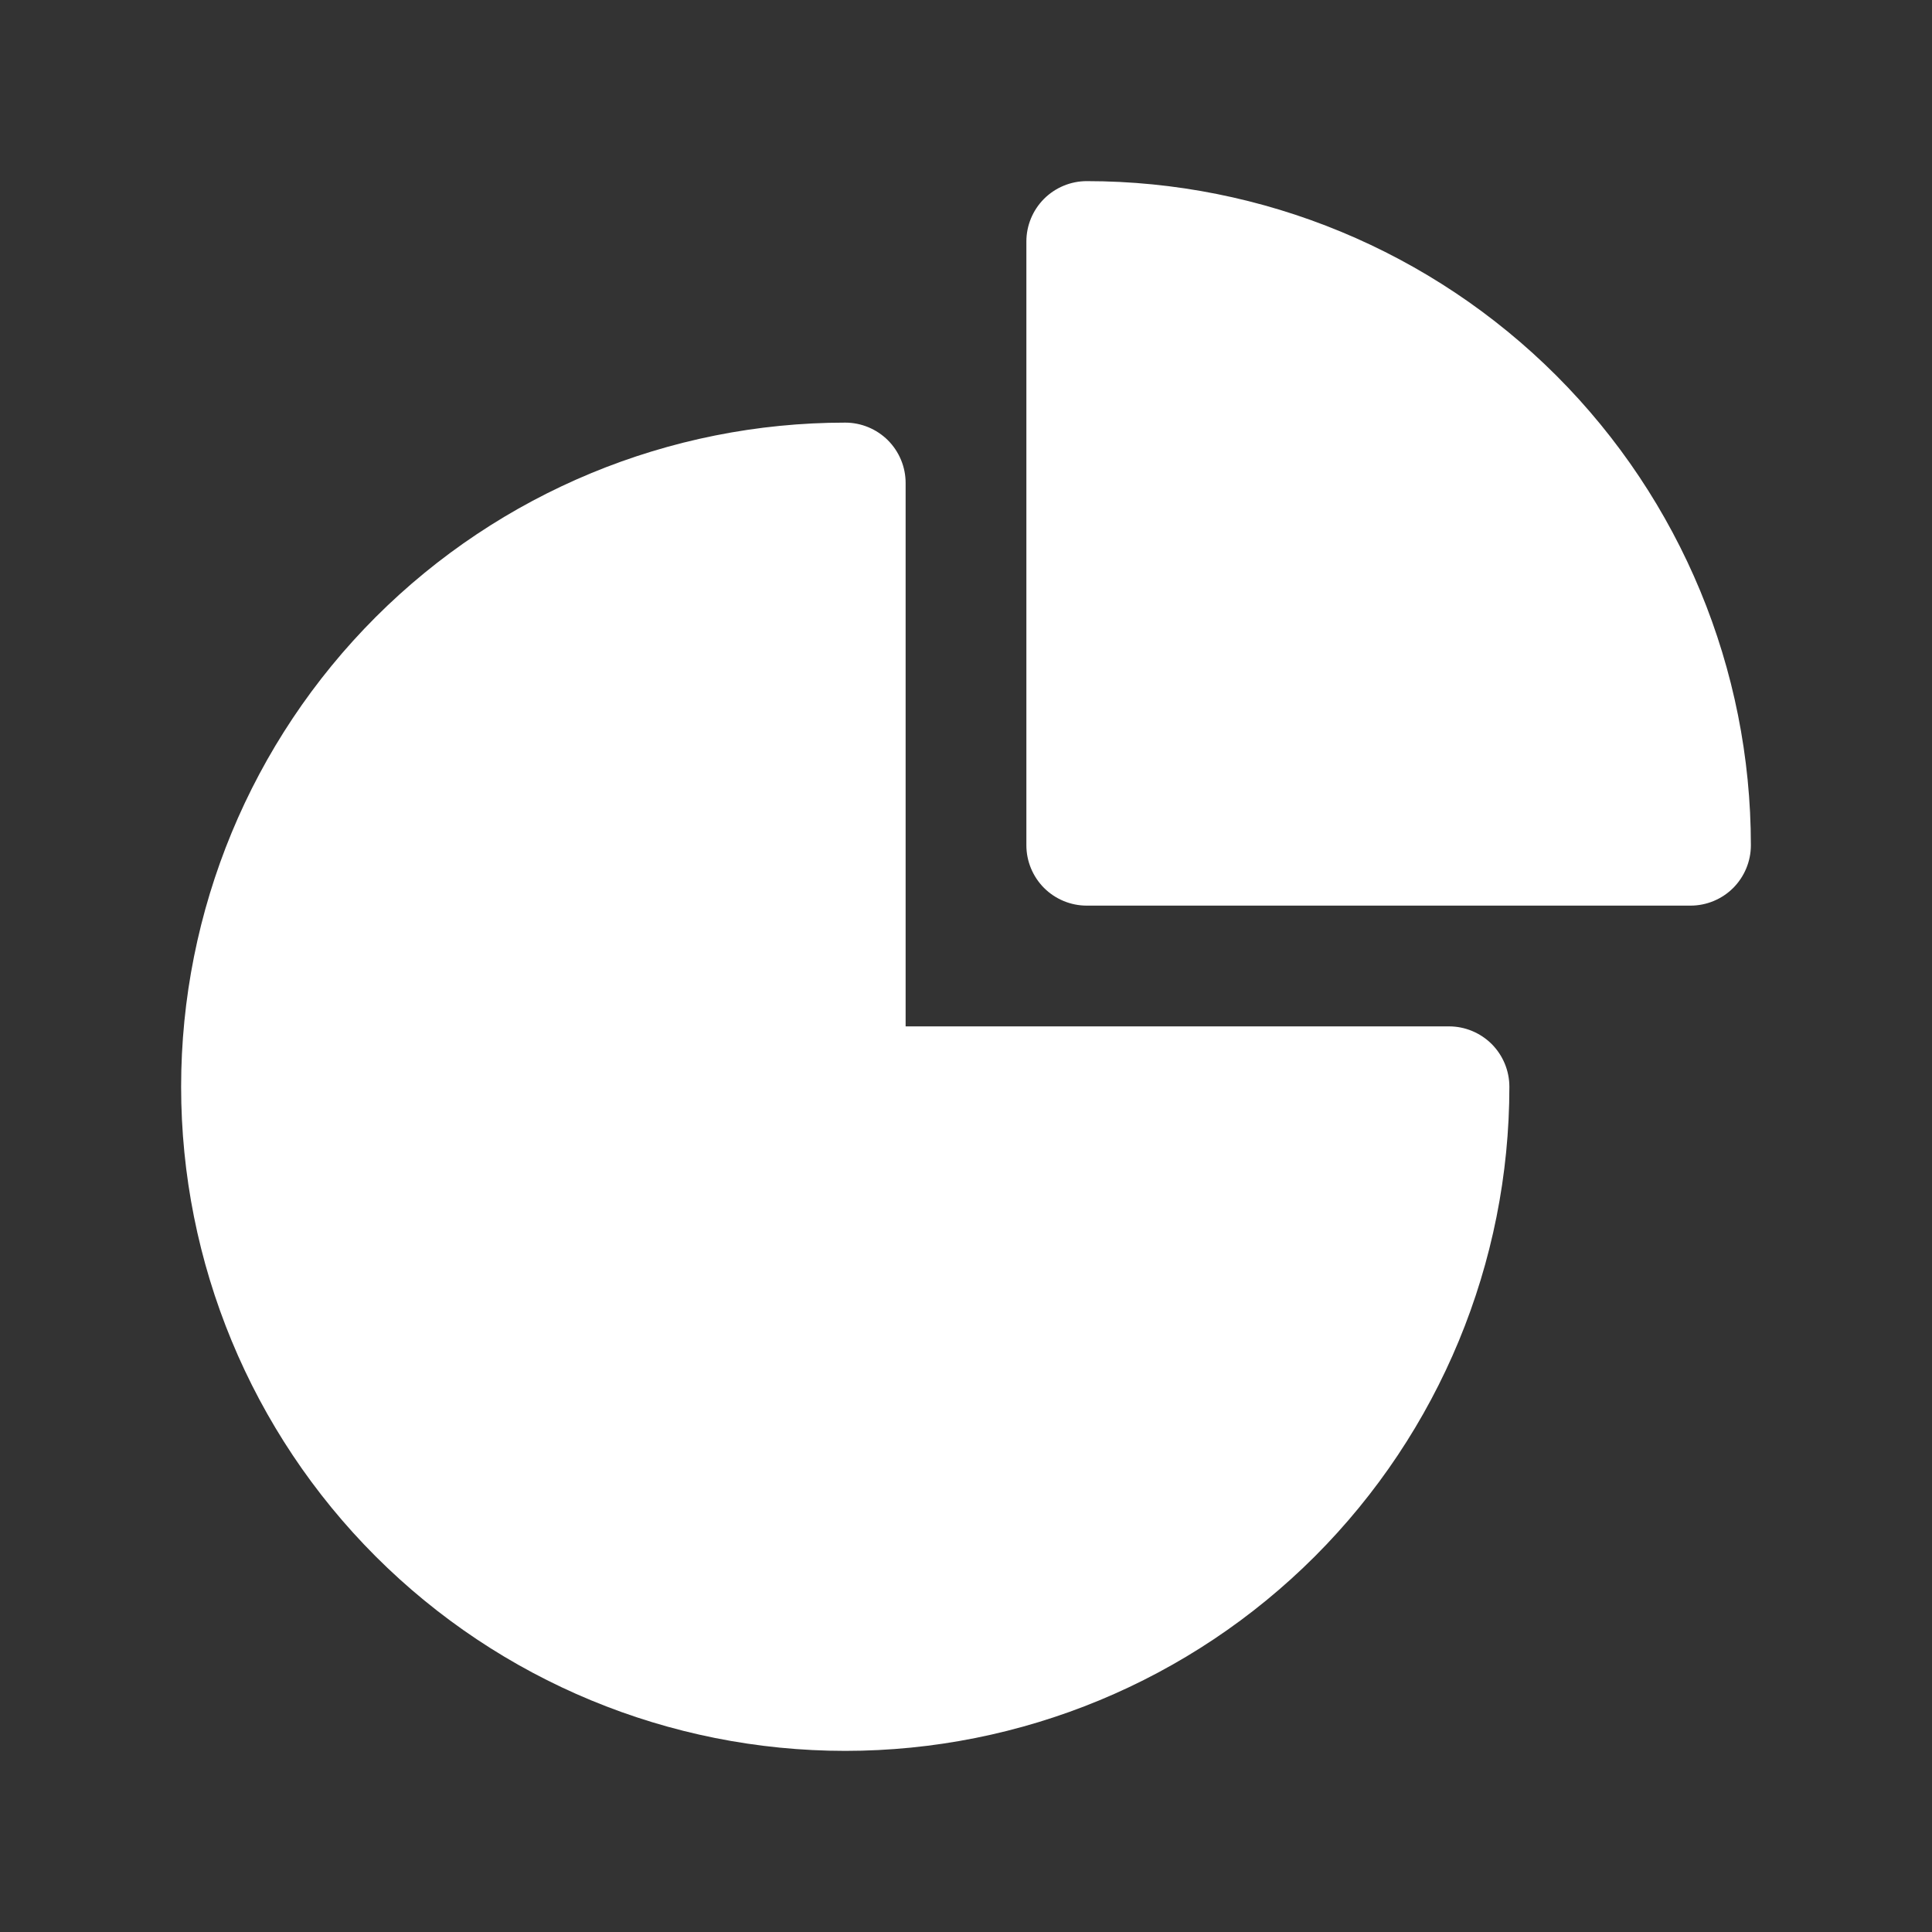
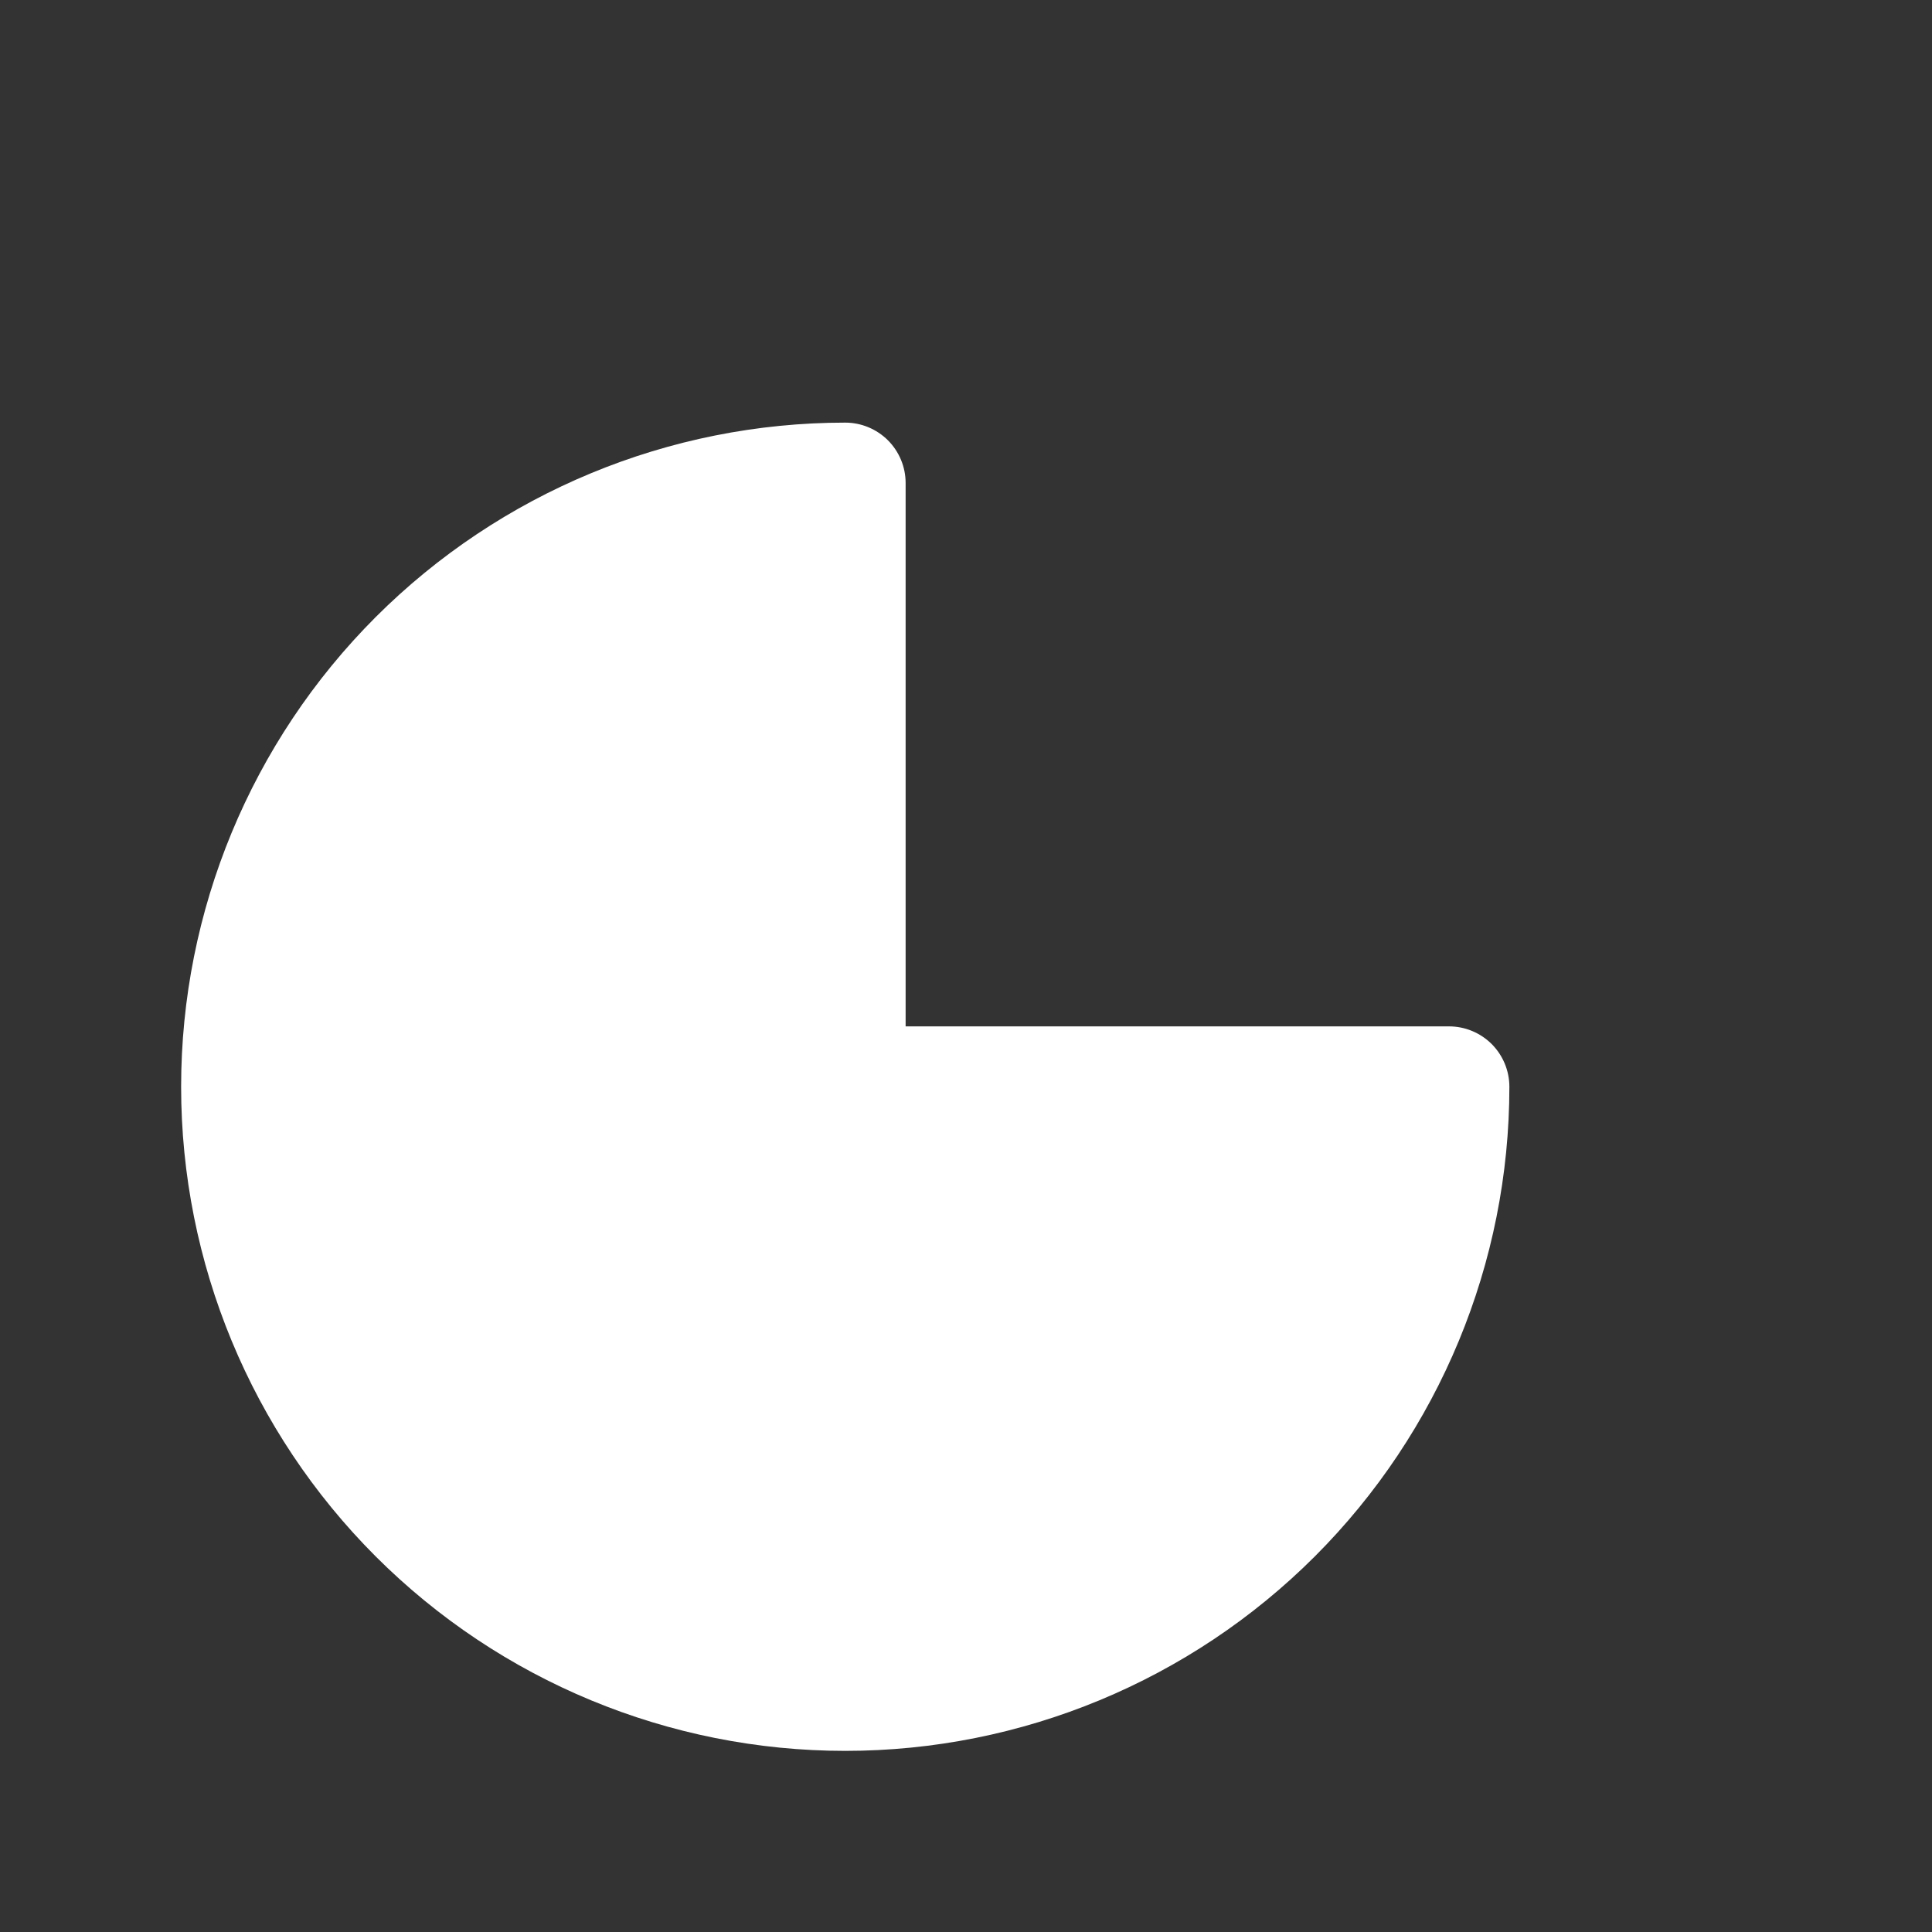
<svg xmlns="http://www.w3.org/2000/svg" width="40" height="40" viewBox="0 0 40 40" fill="none">
  <rect x="0" y="0" width="40" height="40" fill="#333333" stroke="none" />
  <path fill-rule="evenodd" clip-rule="evenodd" d="M3.75 22.5C3.75 18.853 5.199 15.356 7.777 12.777C10.356 10.199 13.853 8.75 17.5 8.75C17.831 8.75 18.149 8.882 18.384 9.116C18.618 9.351 18.75 9.668 18.75 10V21.25H30C30.331 21.25 30.649 21.382 30.884 21.616C31.118 21.851 31.25 22.169 31.25 22.5C31.25 26.147 29.801 29.644 27.223 32.223C24.644 34.801 21.147 36.25 17.5 36.25C13.853 36.25 10.356 34.801 7.777 32.223C5.199 29.644 3.75 26.147 3.75 22.5Z" fill="white" />
-   <path fill-rule="evenodd" clip-rule="evenodd" d="M21.25 5C21.25 4.668 21.382 4.351 21.616 4.116C21.851 3.882 22.169 3.75 22.5 3.75C26.147 3.75 29.644 5.199 32.223 7.777C34.801 10.356 36.25 13.853 36.25 17.5C36.25 17.831 36.118 18.149 35.884 18.384C35.65 18.618 35.331 18.75 35 18.75H22.5C22.169 18.75 21.851 18.618 21.616 18.384C21.382 18.149 21.25 17.831 21.25 17.5V5Z" fill="white" />
</svg>